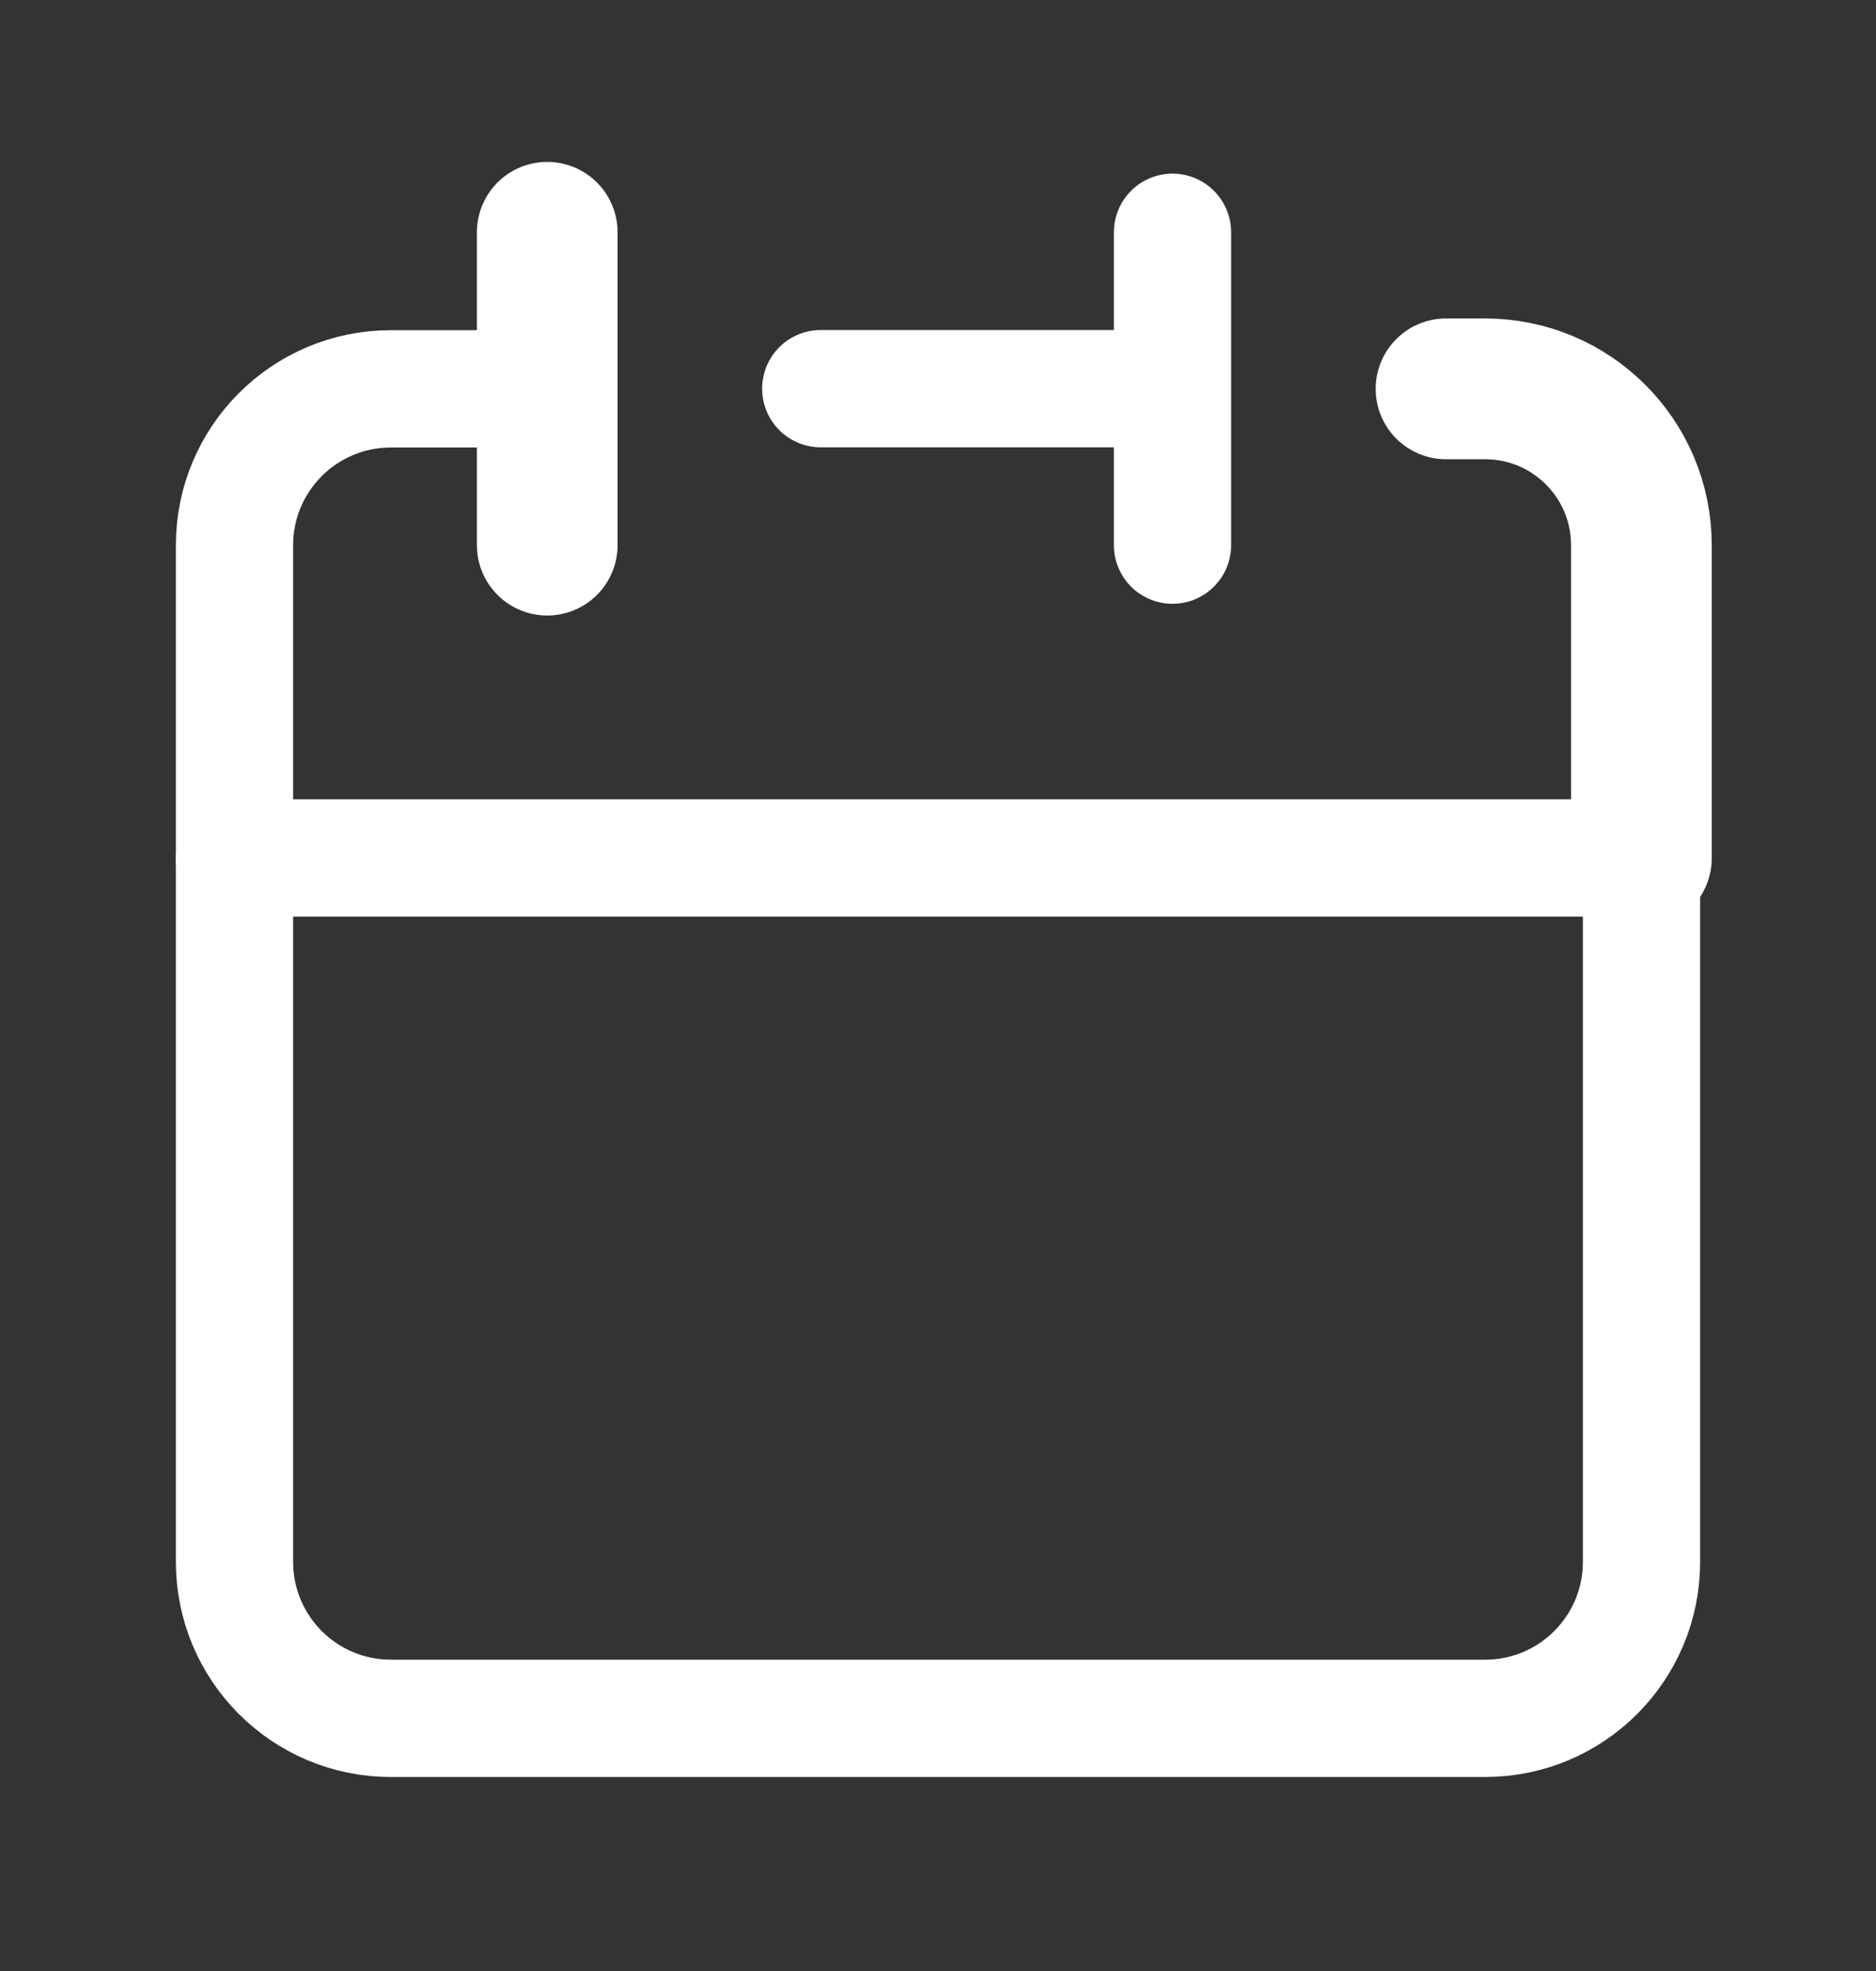
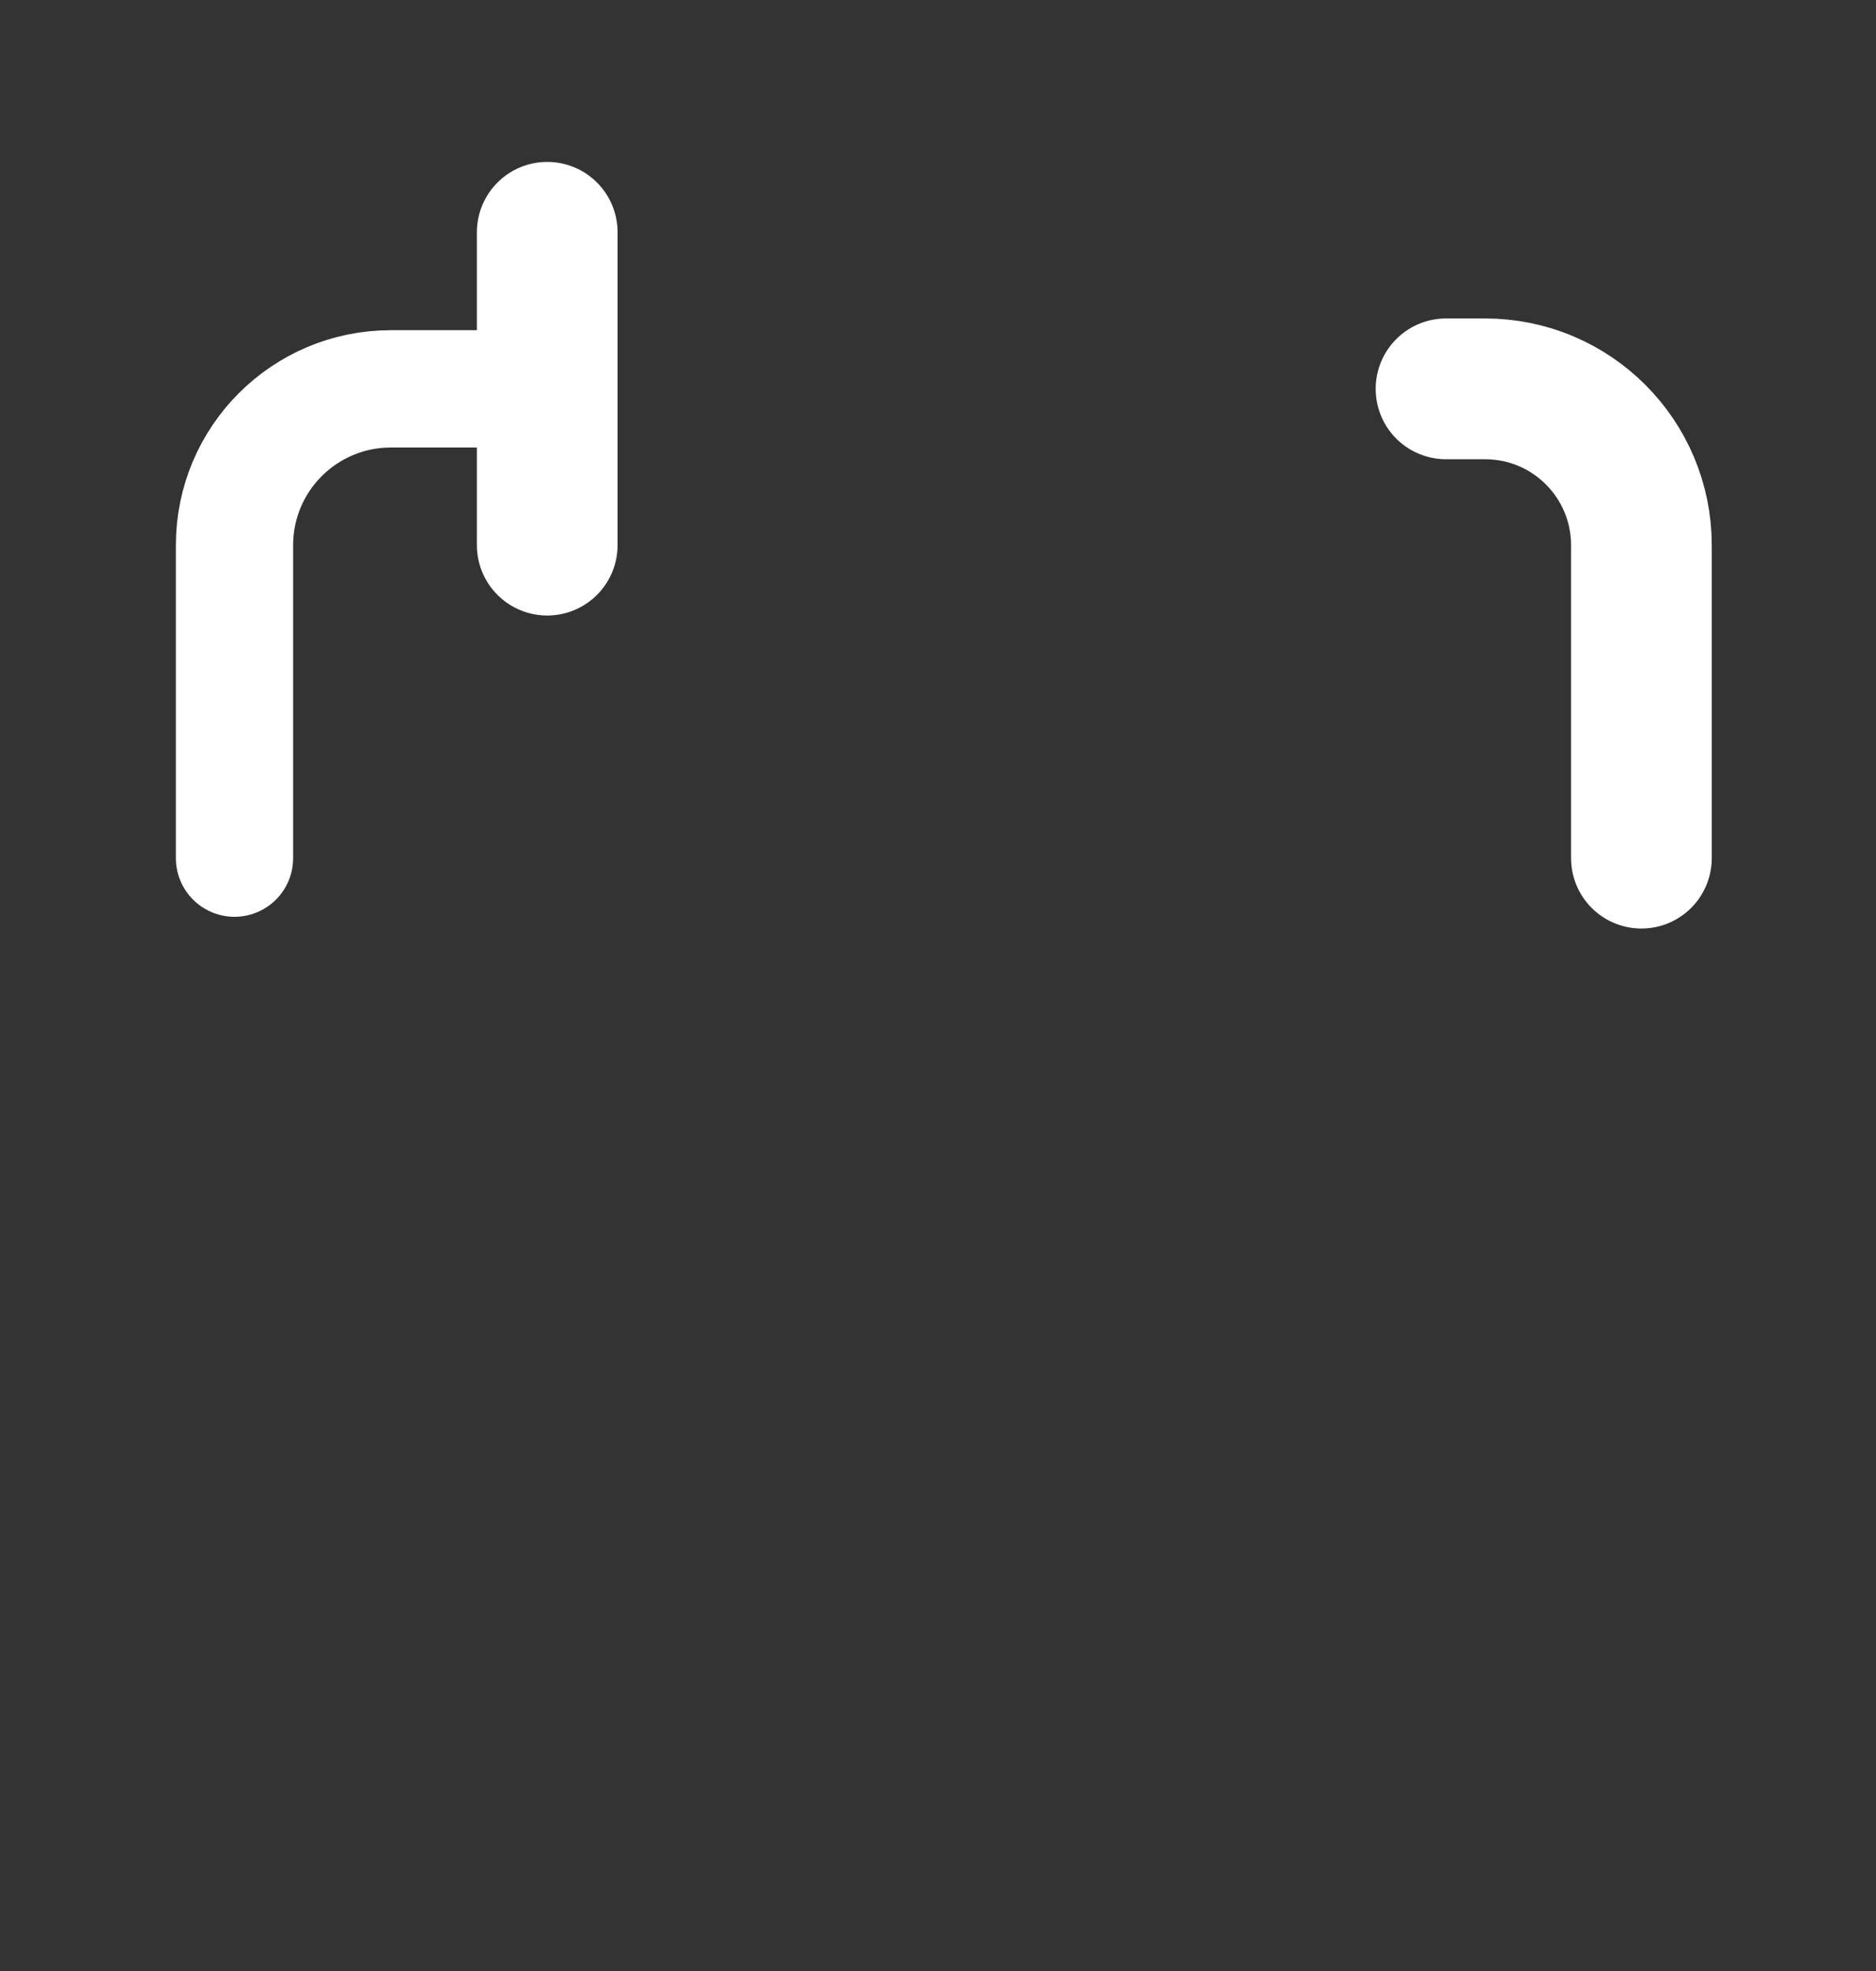
<svg xmlns="http://www.w3.org/2000/svg" width="20" height="21" viewBox="0 0 20 21" fill="none">
  <rect x="0" y="0" width="20" height="21" fill="#333333" stroke="none" />
-   <path d="M12.5 4.141V2.475M12.5 4.141V5.808M12.5 4.141H8.75M2.5 9.141V16.641C2.5 17.562 3.246 18.308 4.167 18.308H15.833C16.754 18.308 17.5 17.562 17.5 16.641V9.141H2.5Z" stroke="white" stroke-width="1.25" stroke-linecap="round" stroke-linejoin="round" />
  <path d="M2.5 9.143V5.809C2.5 4.889 3.246 4.143 4.167 4.143H5.833" stroke="white" stroke-width="1.25" stroke-linecap="round" stroke-linejoin="round" />
  <path d="M5.834 2.475V5.808" stroke="white" stroke-width="1.5" stroke-linecap="round" stroke-linejoin="round" />
  <path d="M17.499 9.143V5.809C17.499 4.889 16.753 4.143 15.833 4.143H15.416" stroke="white" stroke-width="1.5" stroke-linecap="round" stroke-linejoin="round" />
</svg>